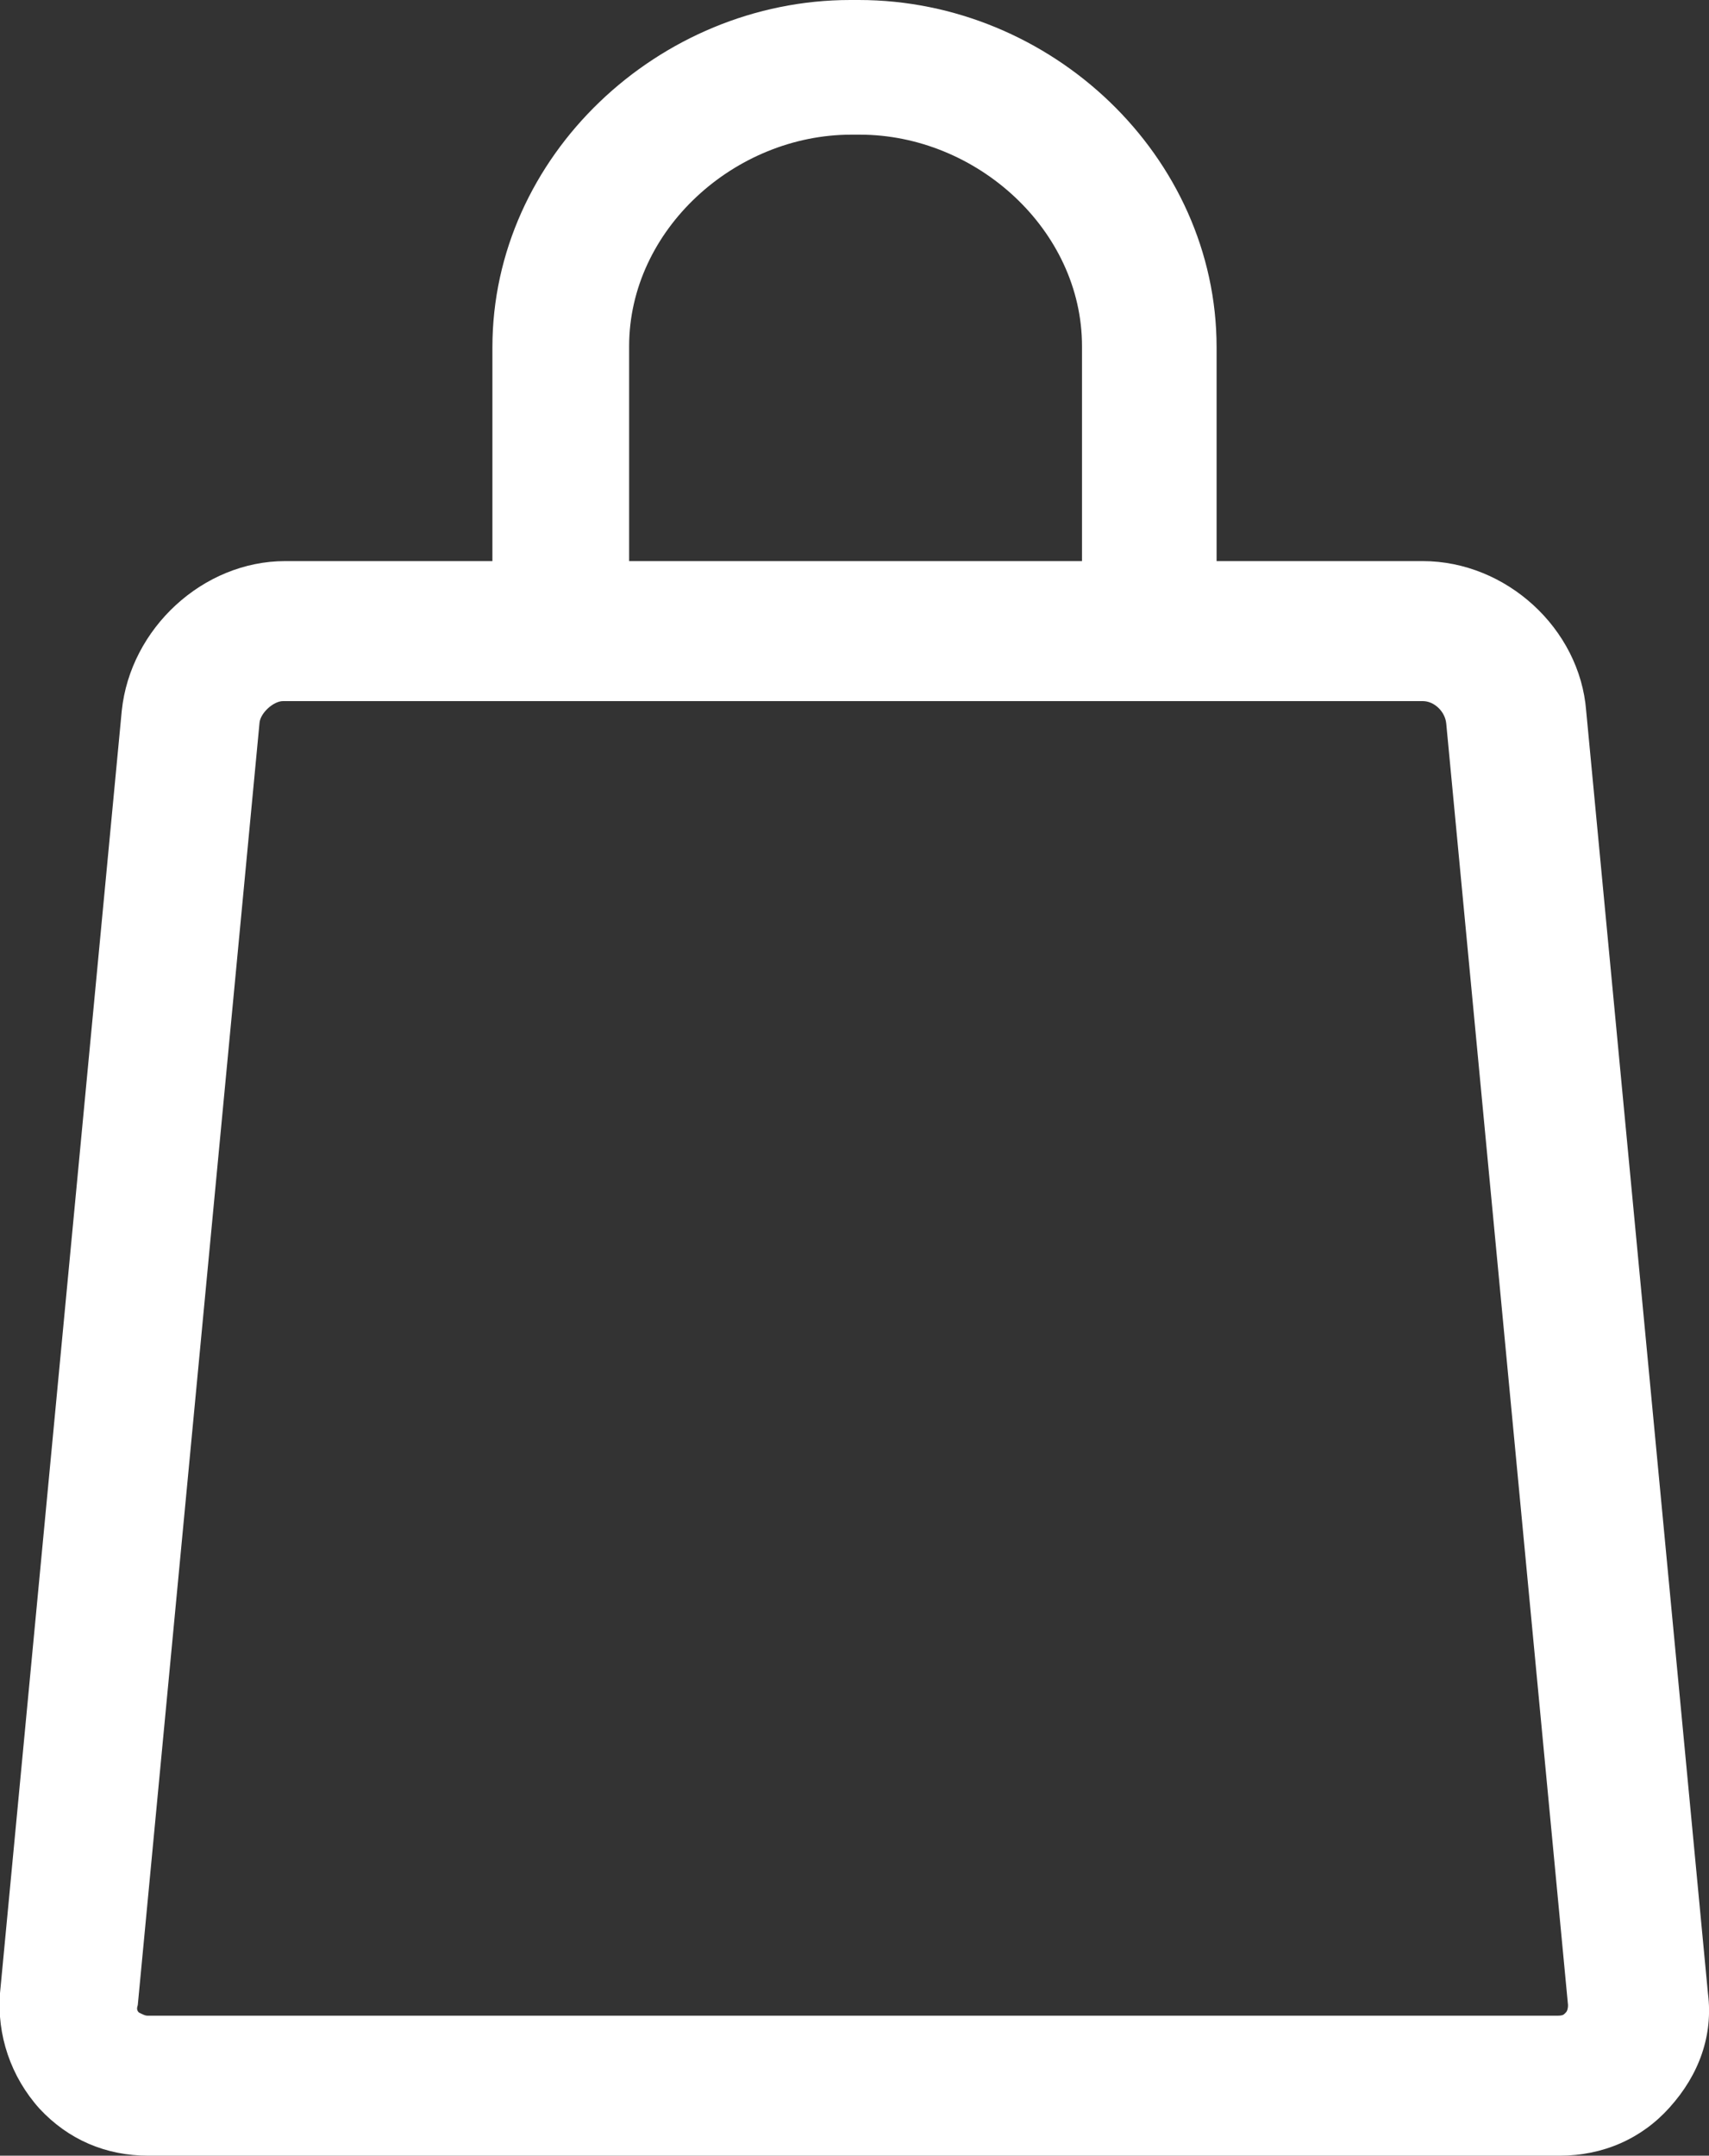
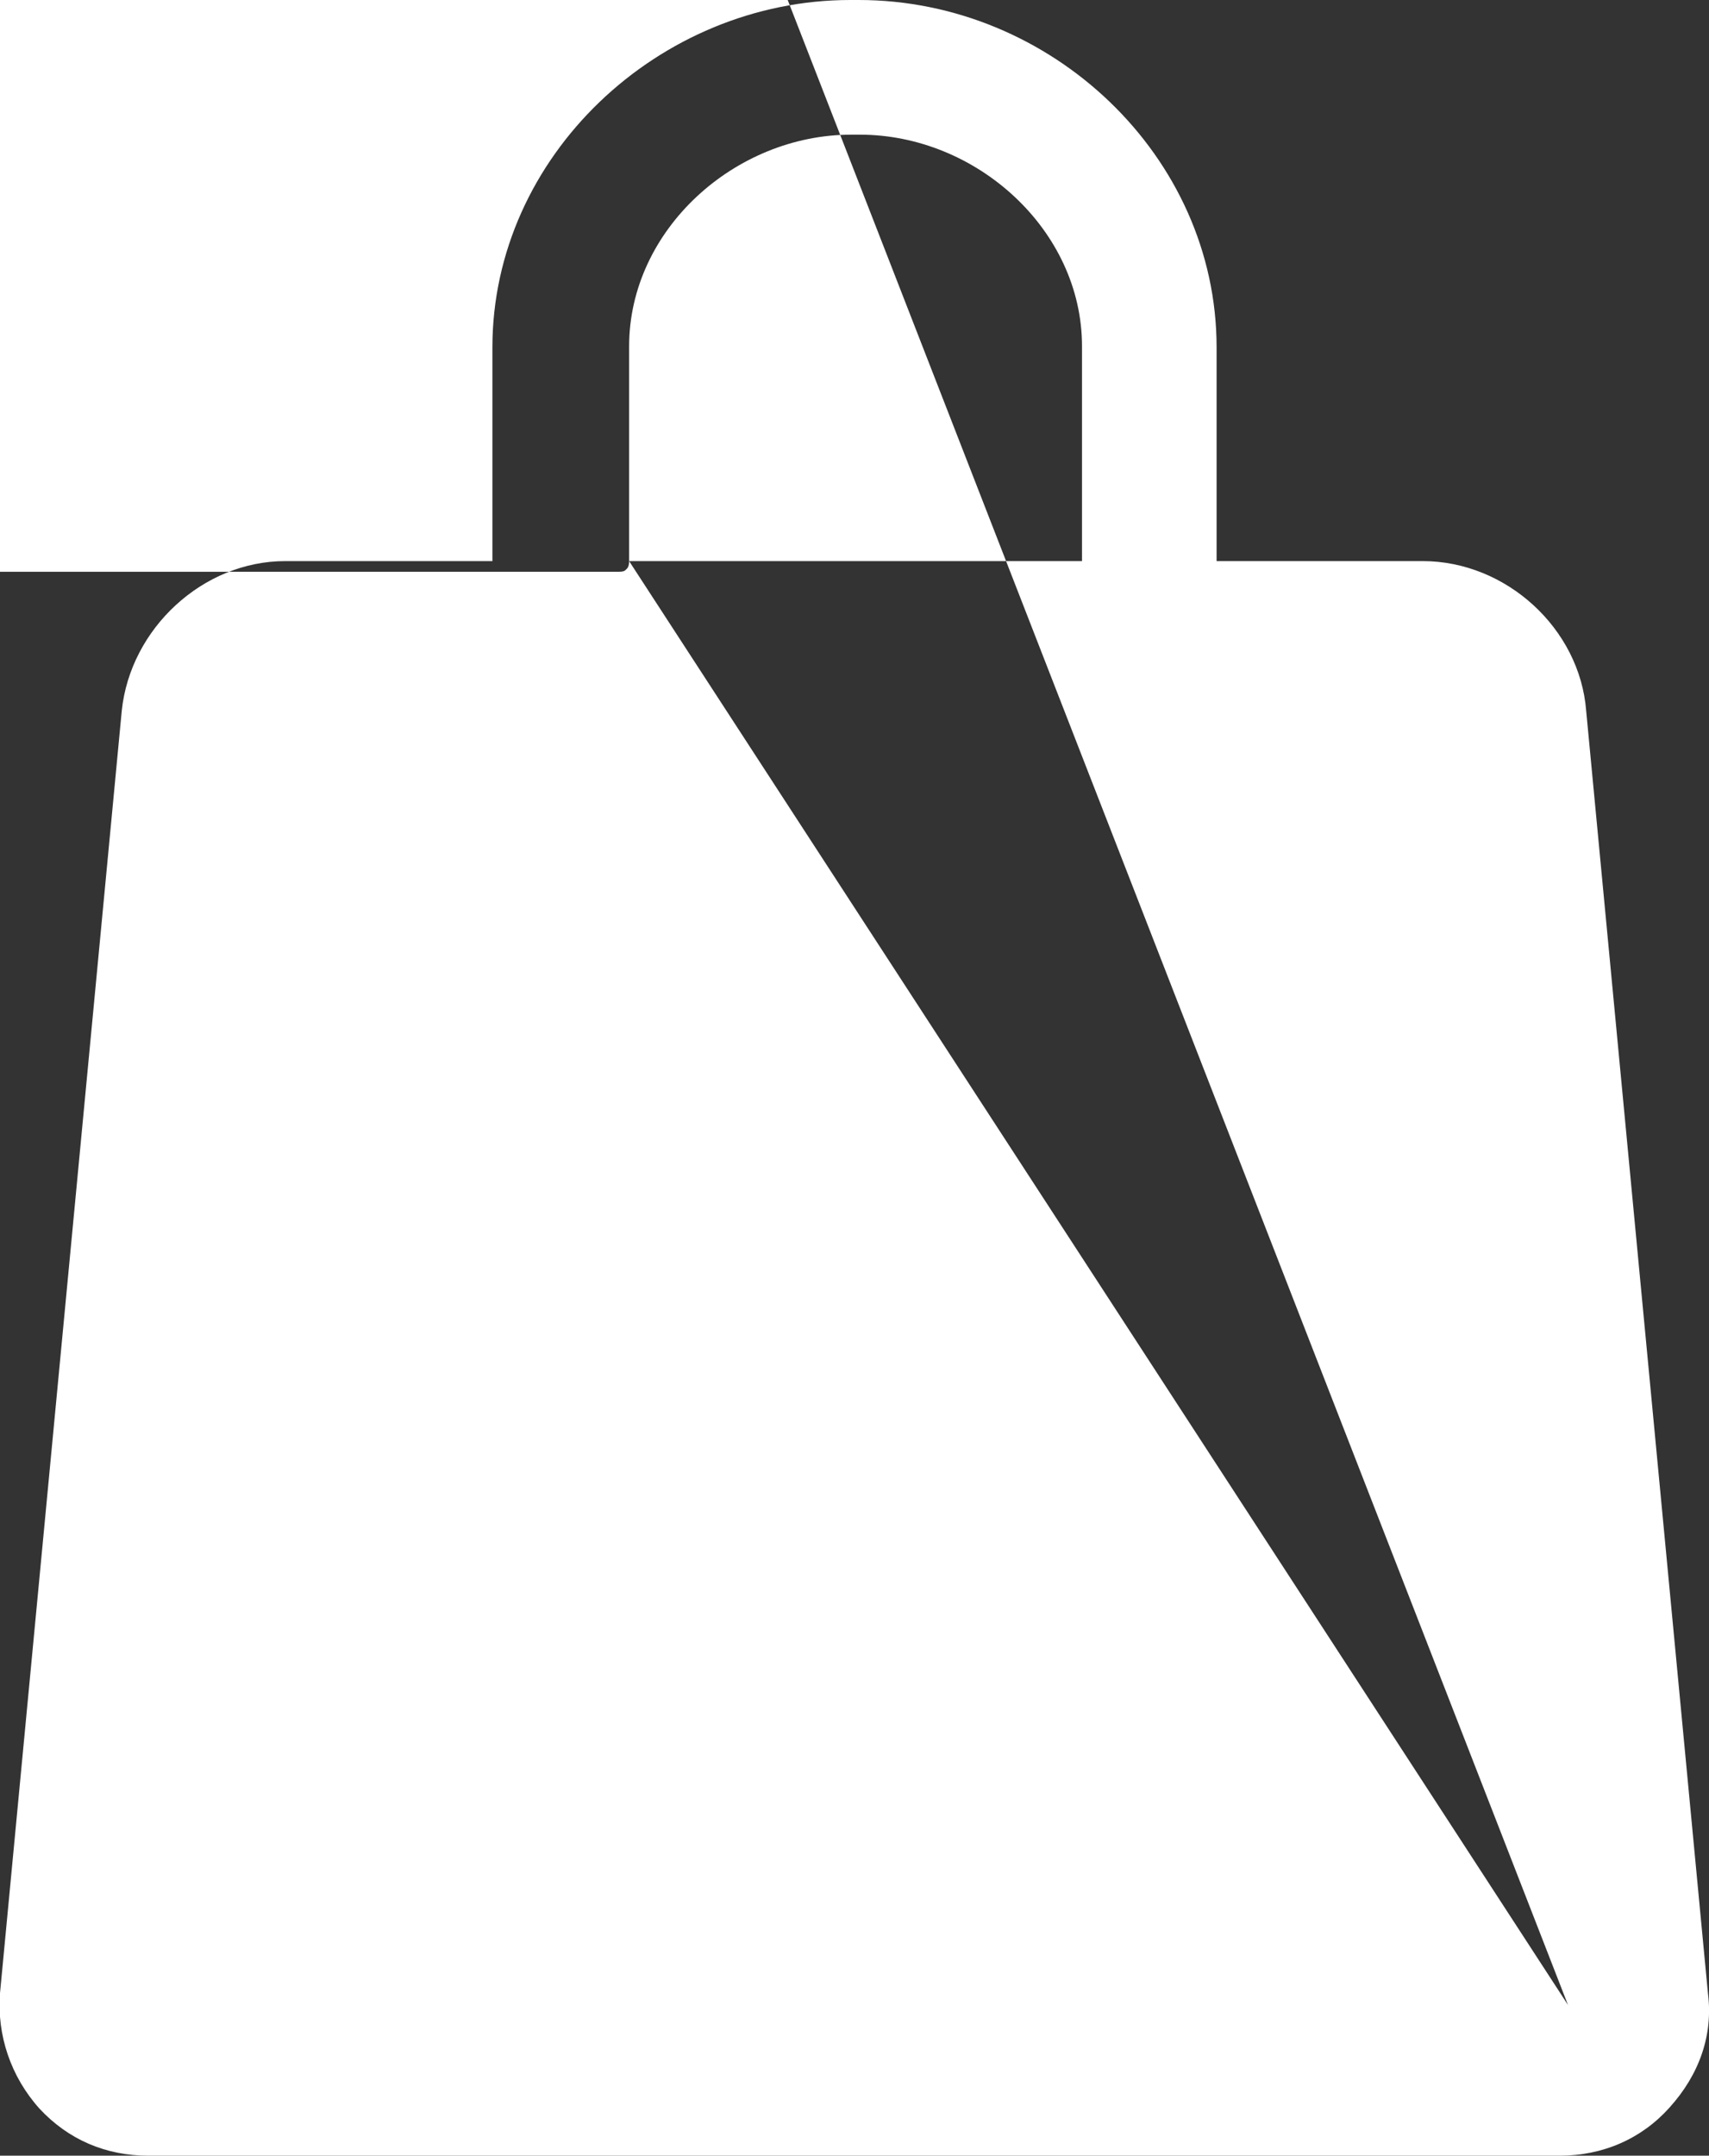
<svg xmlns="http://www.w3.org/2000/svg" class="oa-hdr19-icon oa-hdr19-icon--cart" aria-hidden="true" focusable="false" role="img" viewBox="0 0 160 201.7" fill="currentColor" width="160" height="201.7">
  <rect x="0" y="0" width="160" height="201.7" fill="#333333" stroke="none" />
-   <path d="M159.9,186.5l-11.4-120c-0.6-7.7-7.5-14-15.3-14h-19.3v-20C113.9,14.6,98.4,0,80.4,0h-0.8C61.7,0,46.1,14.6,46.1,32.5v20H26.7c-7.7,0-14.5,6.3-15.3,14L0,186.5c-0.3,3.9,1,7.8,3.7,10.8c2.7,2.9,6.2,4.4,10.2,4.4H146c4.1,0,7.7-1.6,10.3-4.5C159.1,194.1,160.4,190.4,159.9,186.5z M58.9,52.5V32.4c0-10.9,9.9-19.8,20.8-19.8h0.8c10.9,0,20.8,8.9,20.8,19.8v20.1H58.9zM146.8,187.6c0,0.4-0.1,0.6-0.2,0.7l-0.1,0.1c-0.1,0.1-0.2,0.2-0.7,0.2h-132c-0.2,0-0.4-0.1-0.8-0.3c-0.2-0.2-0.2-0.4-0.1-0.7l11.4-120c0.1-0.9,1.3-2,2.2-2h106.7c1.1,0,2.1,1,2.2,2.1L146.8,187.6z" fill="#FFFFFF" />
+   <path d="M159.9,186.5l-11.4-120c-0.6-7.7-7.5-14-15.3-14h-19.3v-20C113.9,14.6,98.4,0,80.4,0h-0.8C61.7,0,46.1,14.6,46.1,32.5v20H26.7c-7.7,0-14.5,6.3-15.3,14L0,186.5c-0.3,3.9,1,7.8,3.7,10.8c2.7,2.9,6.2,4.4,10.2,4.4H146c4.1,0,7.7-1.6,10.3-4.5C159.1,194.1,160.4,190.4,159.9,186.5z M58.9,52.5V32.4c0-10.9,9.9-19.8,20.8-19.8h0.8c10.9,0,20.8,8.9,20.8,19.8v20.1H58.9zc0,0.4-0.1,0.6-0.2,0.7l-0.1,0.1c-0.1,0.1-0.2,0.2-0.7,0.2h-132c-0.2,0-0.4-0.1-0.8-0.3c-0.2-0.2-0.2-0.4-0.1-0.7l11.4-120c0.1-0.9,1.3-2,2.2-2h106.7c1.1,0,2.1,1,2.2,2.1L146.8,187.6z" fill="#FFFFFF" />
</svg>